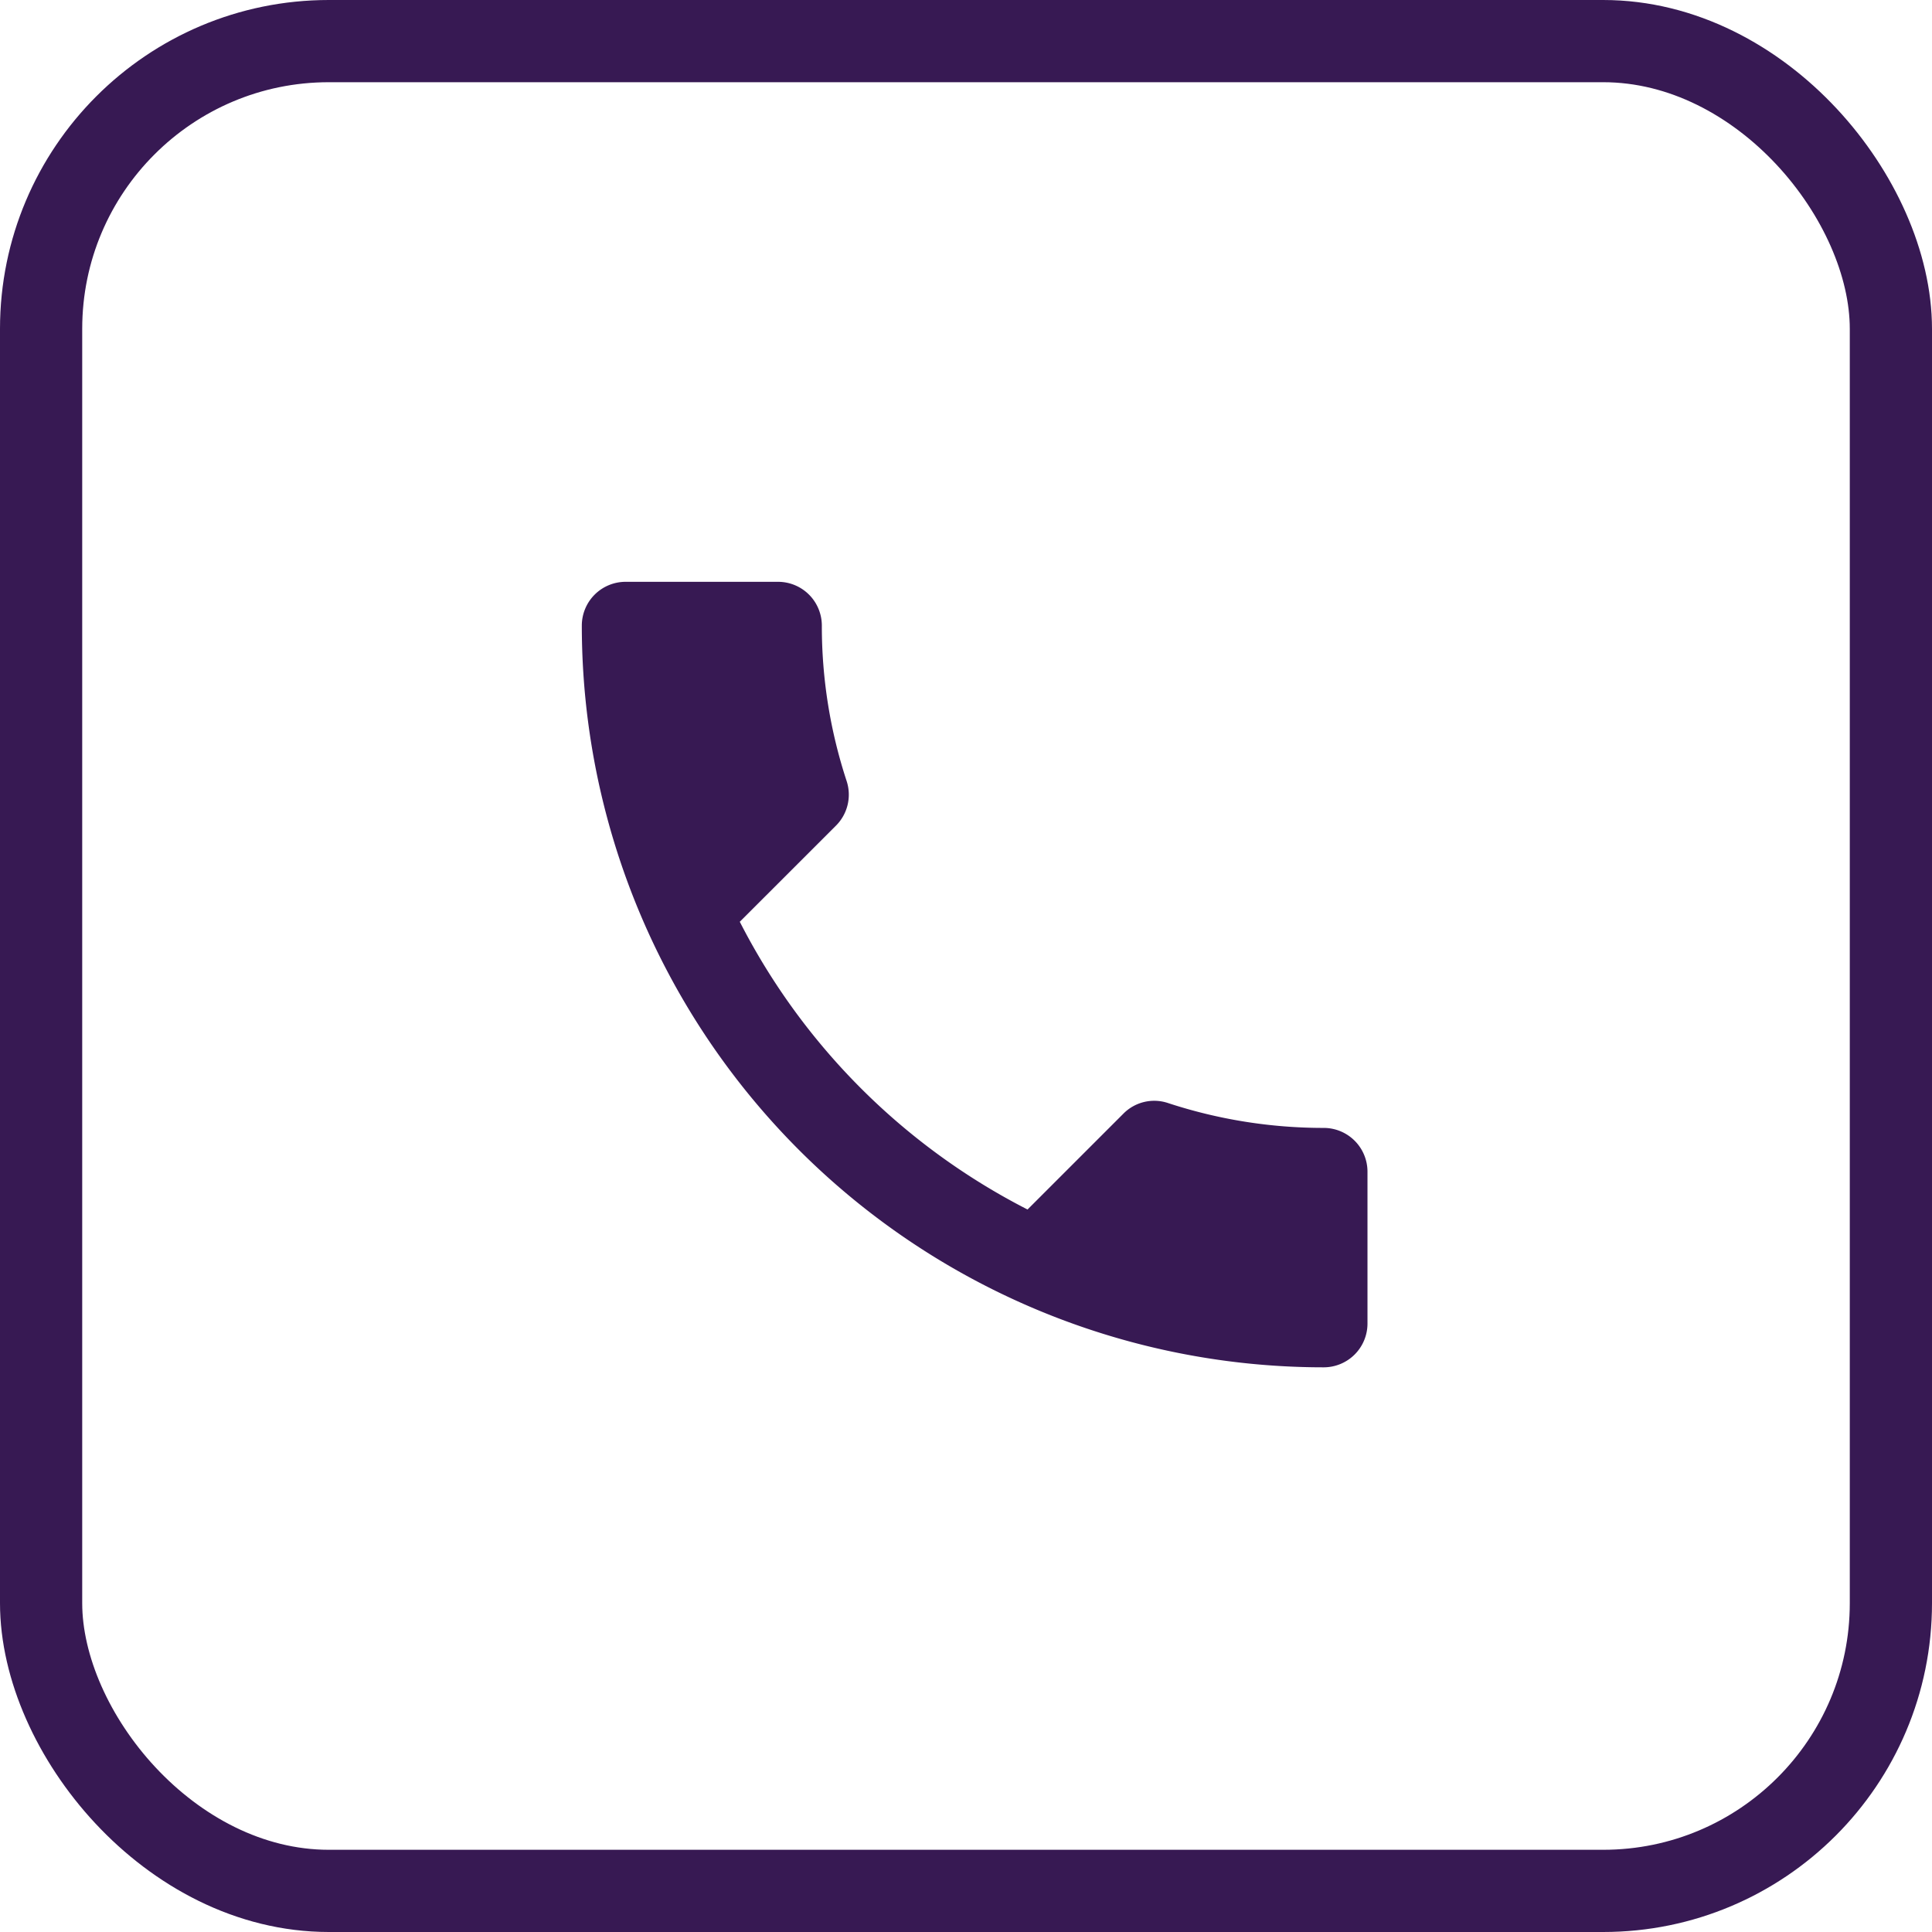
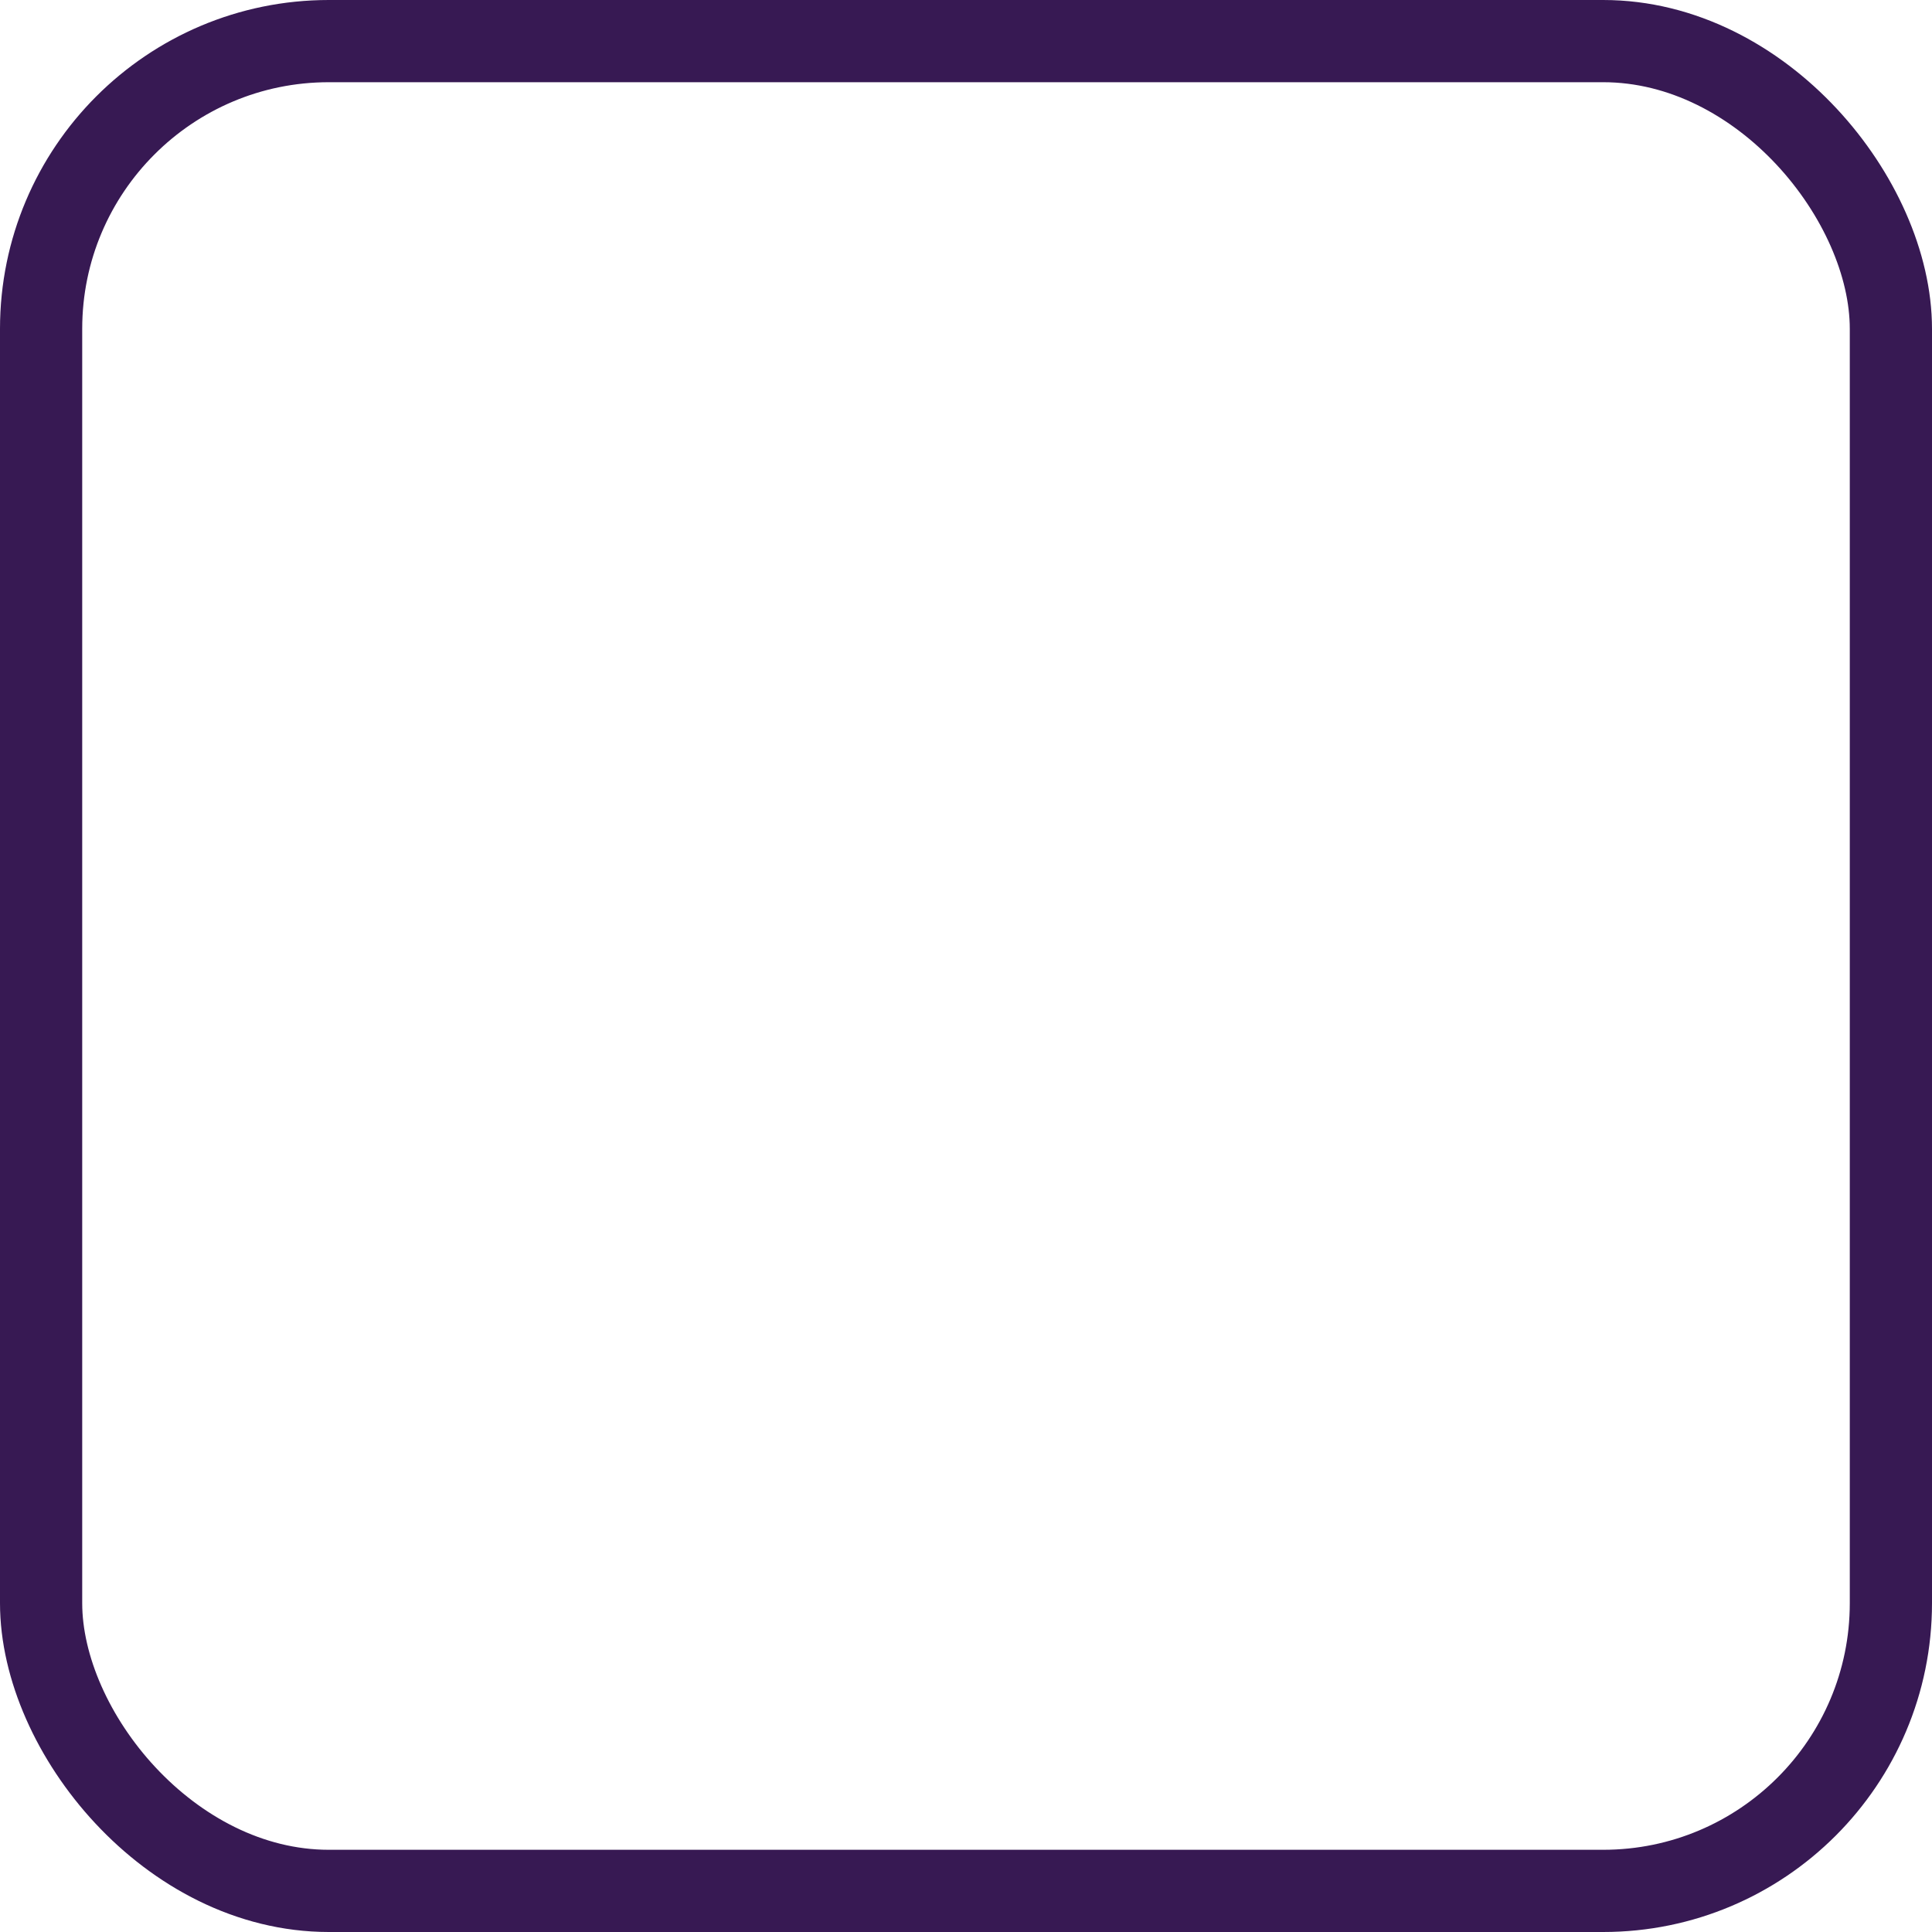
<svg xmlns="http://www.w3.org/2000/svg" width="47" height="47" viewBox="0 0 47 47">
  <g id="Group_628" data-name="Group 628" transform="translate(-77 -3074)">
-     <path id="Icon_material-call" data-name="Icon material-call" d="M8.343,12.77a16.081,16.081,0,0,0,7,7l2.335-2.335a1.055,1.055,0,0,1,1.083-.255,12.109,12.109,0,0,0,3.79.605,1.065,1.065,0,0,1,1.062,1.062v3.7a1.065,1.065,0,0,1-1.062,1.062A18.045,18.045,0,0,1,4.5,5.562,1.065,1.065,0,0,1,5.562,4.5H9.277a1.065,1.065,0,0,1,1.062,1.062,12.06,12.06,0,0,0,.605,3.79,1.065,1.065,0,0,1-.265,1.083L8.343,12.77Z" transform="translate(86.654 3083.654)" fill="#371953" />
    <g id="Rectangle_442" data-name="Rectangle 442" transform="translate(77 3074)" fill="none" stroke="#371953" stroke-width="2">
-       <rect width="47" height="47" rx="8" stroke="none" />
      <rect x="1" y="1" width="45" height="45" rx="7" fill="none" />
    </g>
  </g>
</svg>